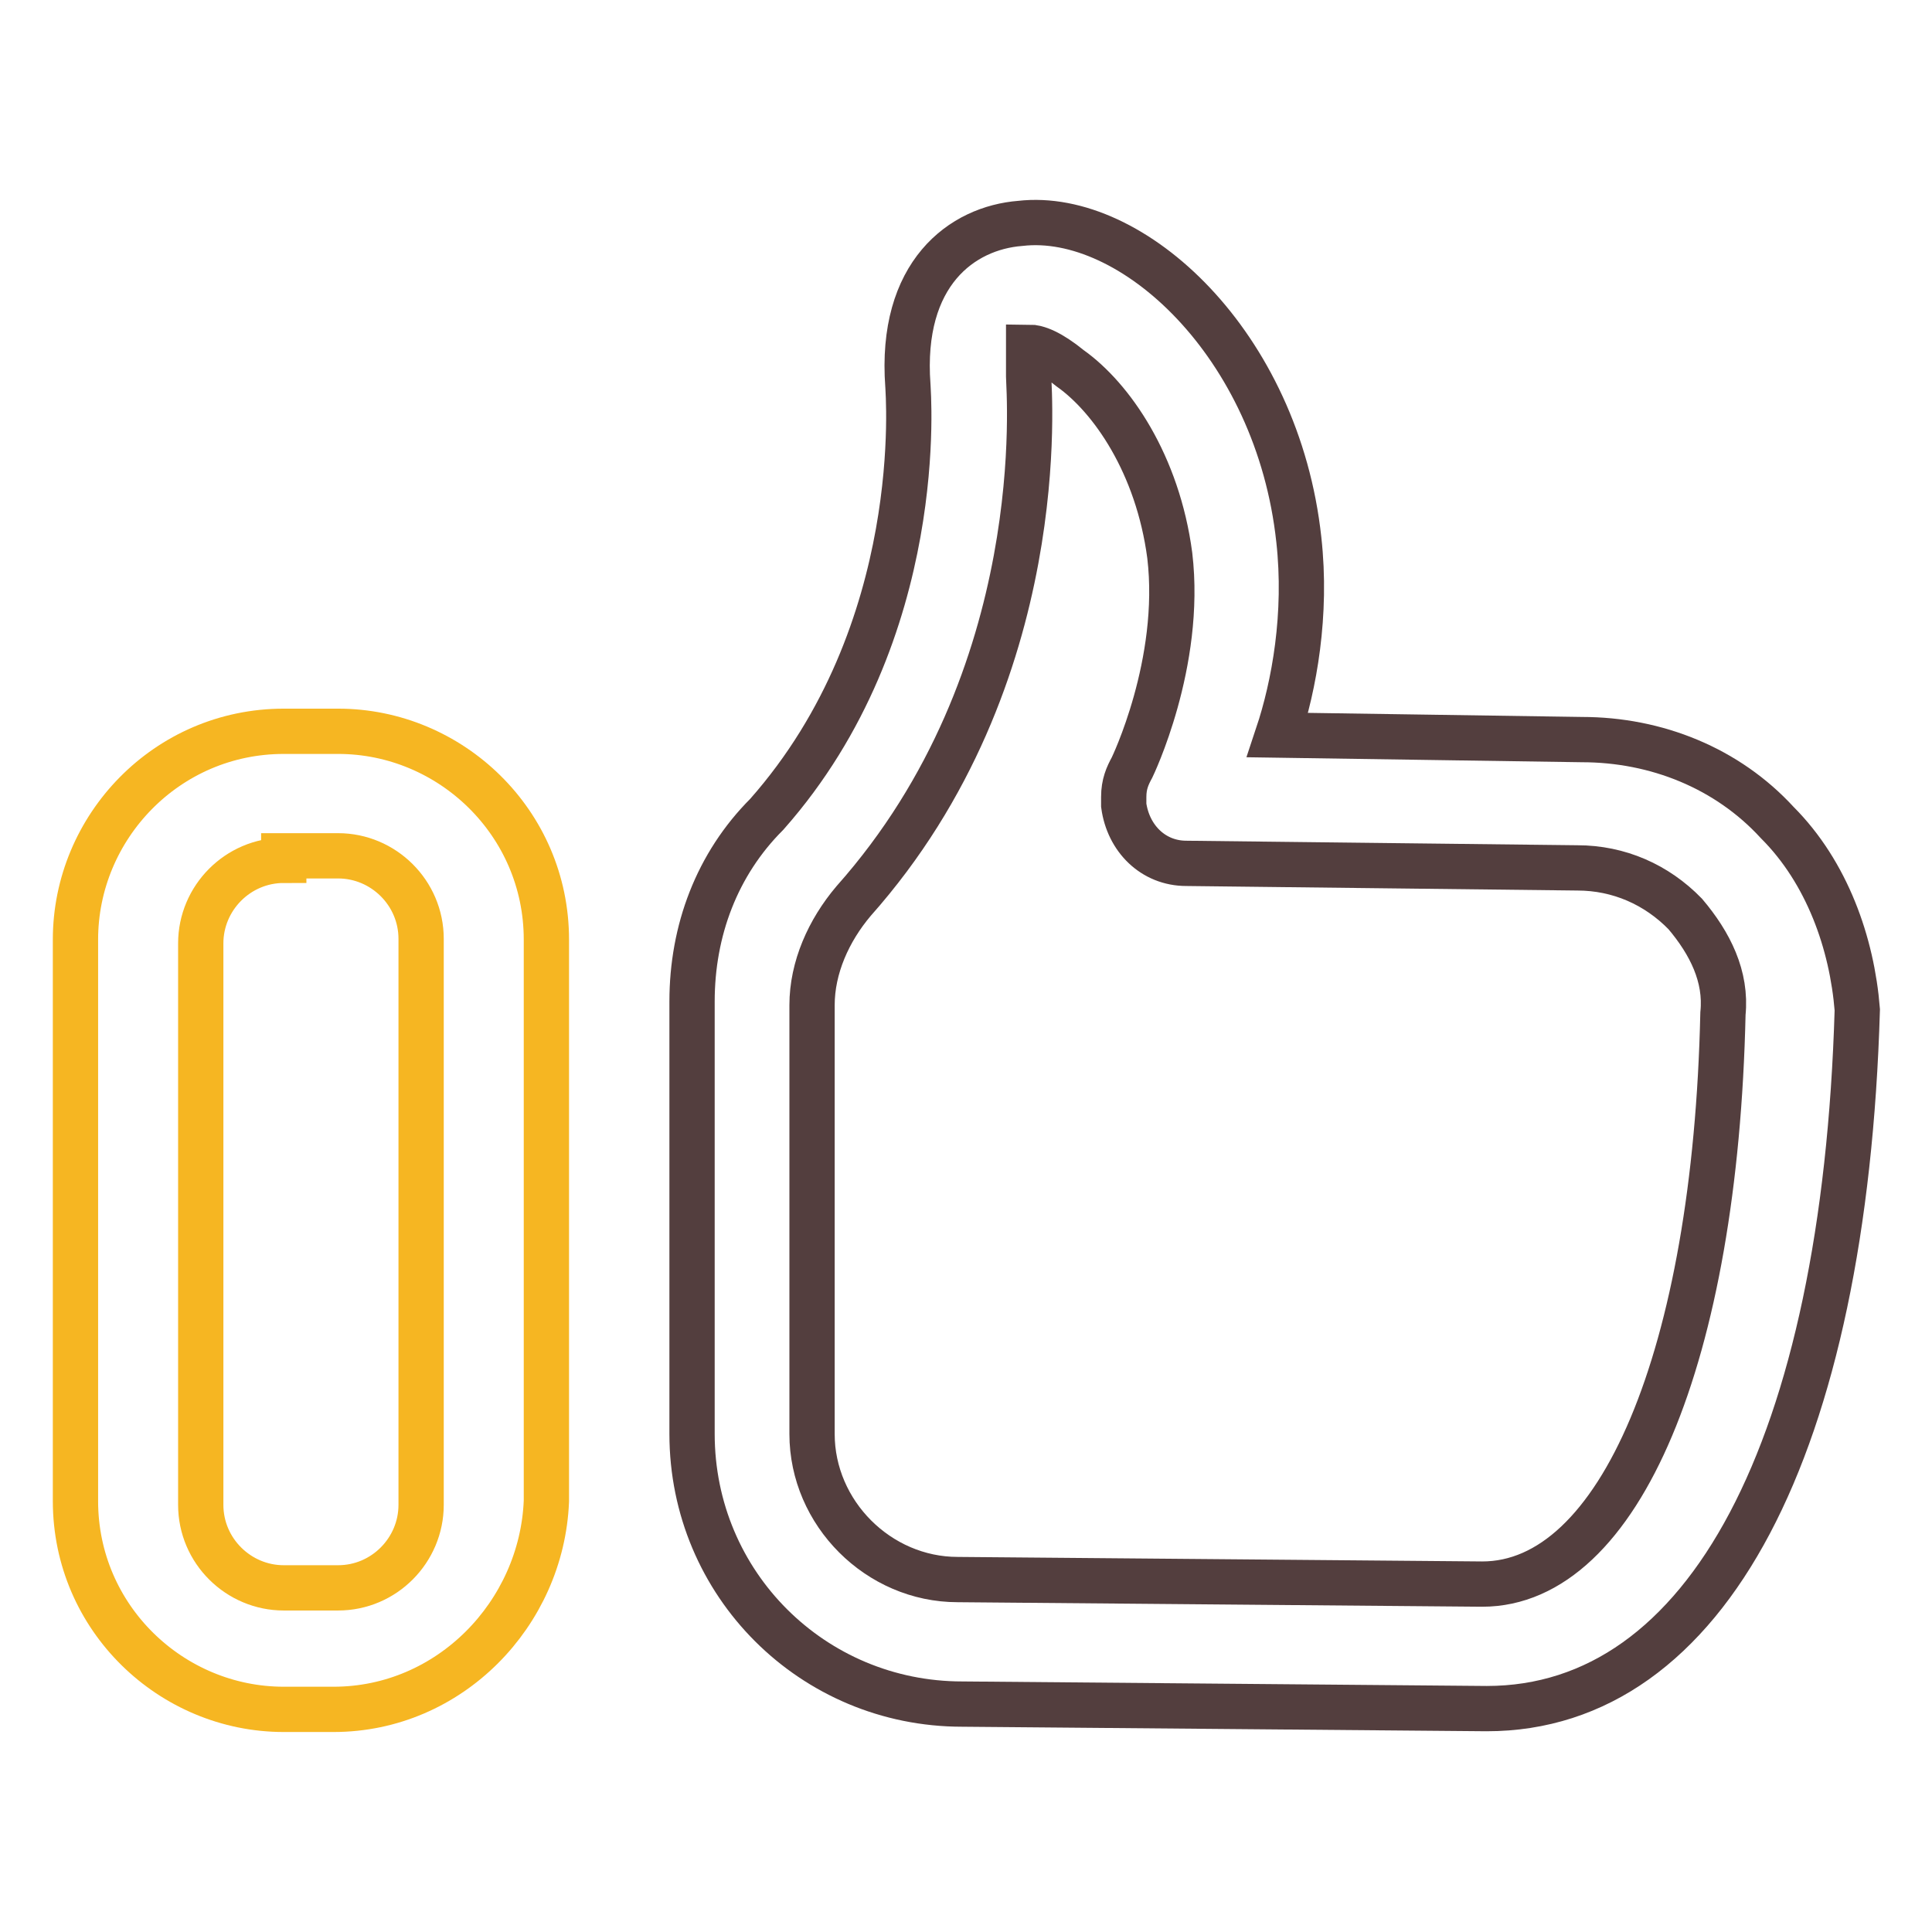
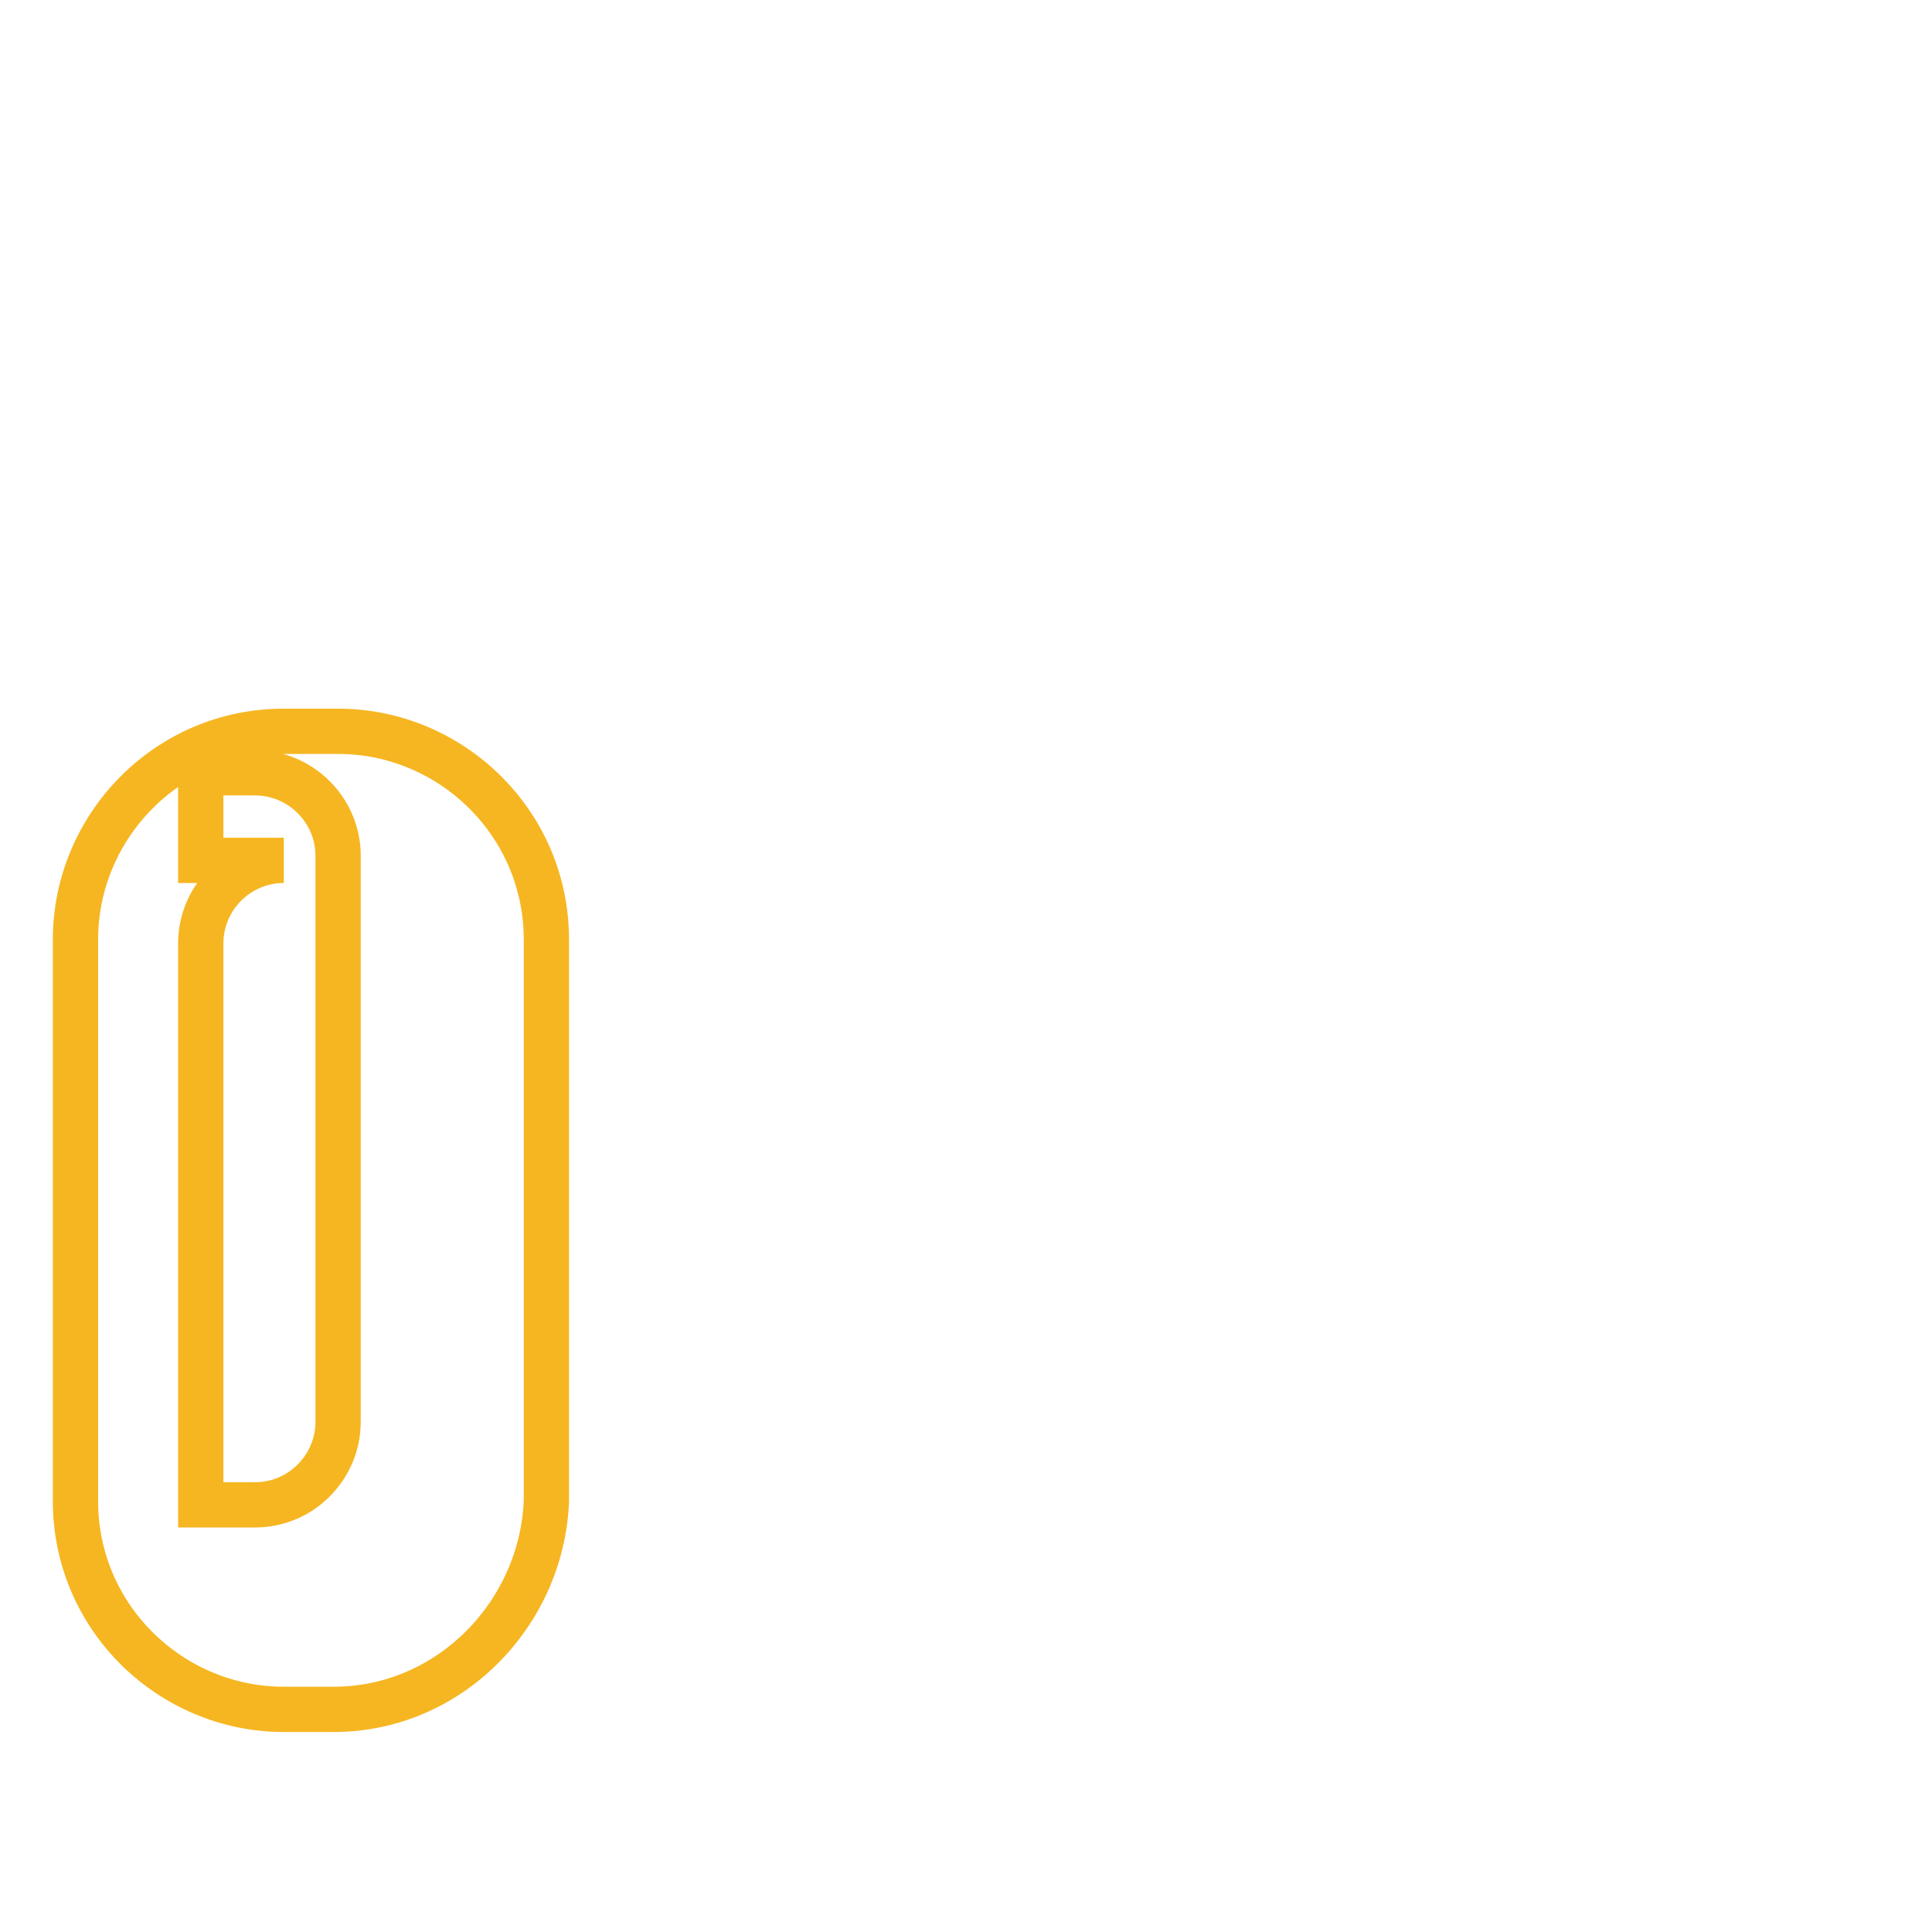
<svg xmlns="http://www.w3.org/2000/svg" version="1.1" x="0px" y="0px" viewBox="0 0 256 256" enable-background="new 0 0 256 256" xml:space="preserve">
  <g>
-     <path stroke-width="6" fill-opacity="0" stroke="#f6b622" d="M44.2,226.5h-6.6c-14.9,0-27.6-12.1-27.6-27.6v-74.4c0-14.9,12.1-27.6,27.6-27.6h7.2 c14.9,0,27.6,12.1,27.6,27.6v74.4C71.8,213.8,59.6,226.5,44.2,226.5z M37.6,114c-6.1,0-11,5-11,11v74.4c0,6.1,5,11,11,11h7.2 c6.1,0,11-5,11-11v-75c0-6.1-5-11-11-11h-7.2V114z" />
-     <path stroke-width="6" fill-opacity="0" stroke="#533e3e" d="M235.5,109c-6.6-7.2-16-11-25.9-11l-40.3-0.6c2.2-6.6,3.9-16,2.8-25.9c-2.8-25.9-22.1-43.6-36.9-41.9 c-7.7,0.6-16,6.6-14.9,21.5c0,0.6,2.8,32.5-18.7,56.8c-6.6,6.6-9.9,15.4-9.9,24.8v57.3c0,19.9,16,35.8,35.8,35.8l69.5,0.6 c29.2,0,47.4-34.7,49.1-92.6C245.4,125,242.1,115.6,235.5,109z M196.4,209.9l-69.5-0.6c-10.5,0-19.3-8.8-19.3-19.3v-56.8 c0-5,2.2-9.9,5.5-13.8c26.5-29.8,23.2-67.8,23.2-69.5v-3.9c1.1,0,2.8,0.6,5.5,2.8c5.5,3.9,11.6,12.7,13.2,24.8 c1.7,14.3-5,28.1-5,28.1c-0.6,1.1-1.1,2.2-1.1,3.9v1.1c0.6,4.4,3.9,7.7,8.3,7.7l51.8,0.6c5.5,0,10.5,2.2,14.3,6.1 c3.3,3.9,5.5,8.3,5,13.2C227.3,179.6,214.6,209.9,196.4,209.9L196.4,209.9z" />
+     <path stroke-width="6" fill-opacity="0" stroke="#f6b622" d="M44.2,226.5h-6.6c-14.9,0-27.6-12.1-27.6-27.6v-74.4c0-14.9,12.1-27.6,27.6-27.6h7.2 c14.9,0,27.6,12.1,27.6,27.6v74.4C71.8,213.8,59.6,226.5,44.2,226.5z M37.6,114c-6.1,0-11,5-11,11v74.4h7.2 c6.1,0,11-5,11-11v-75c0-6.1-5-11-11-11h-7.2V114z" />
  </g>
</svg>